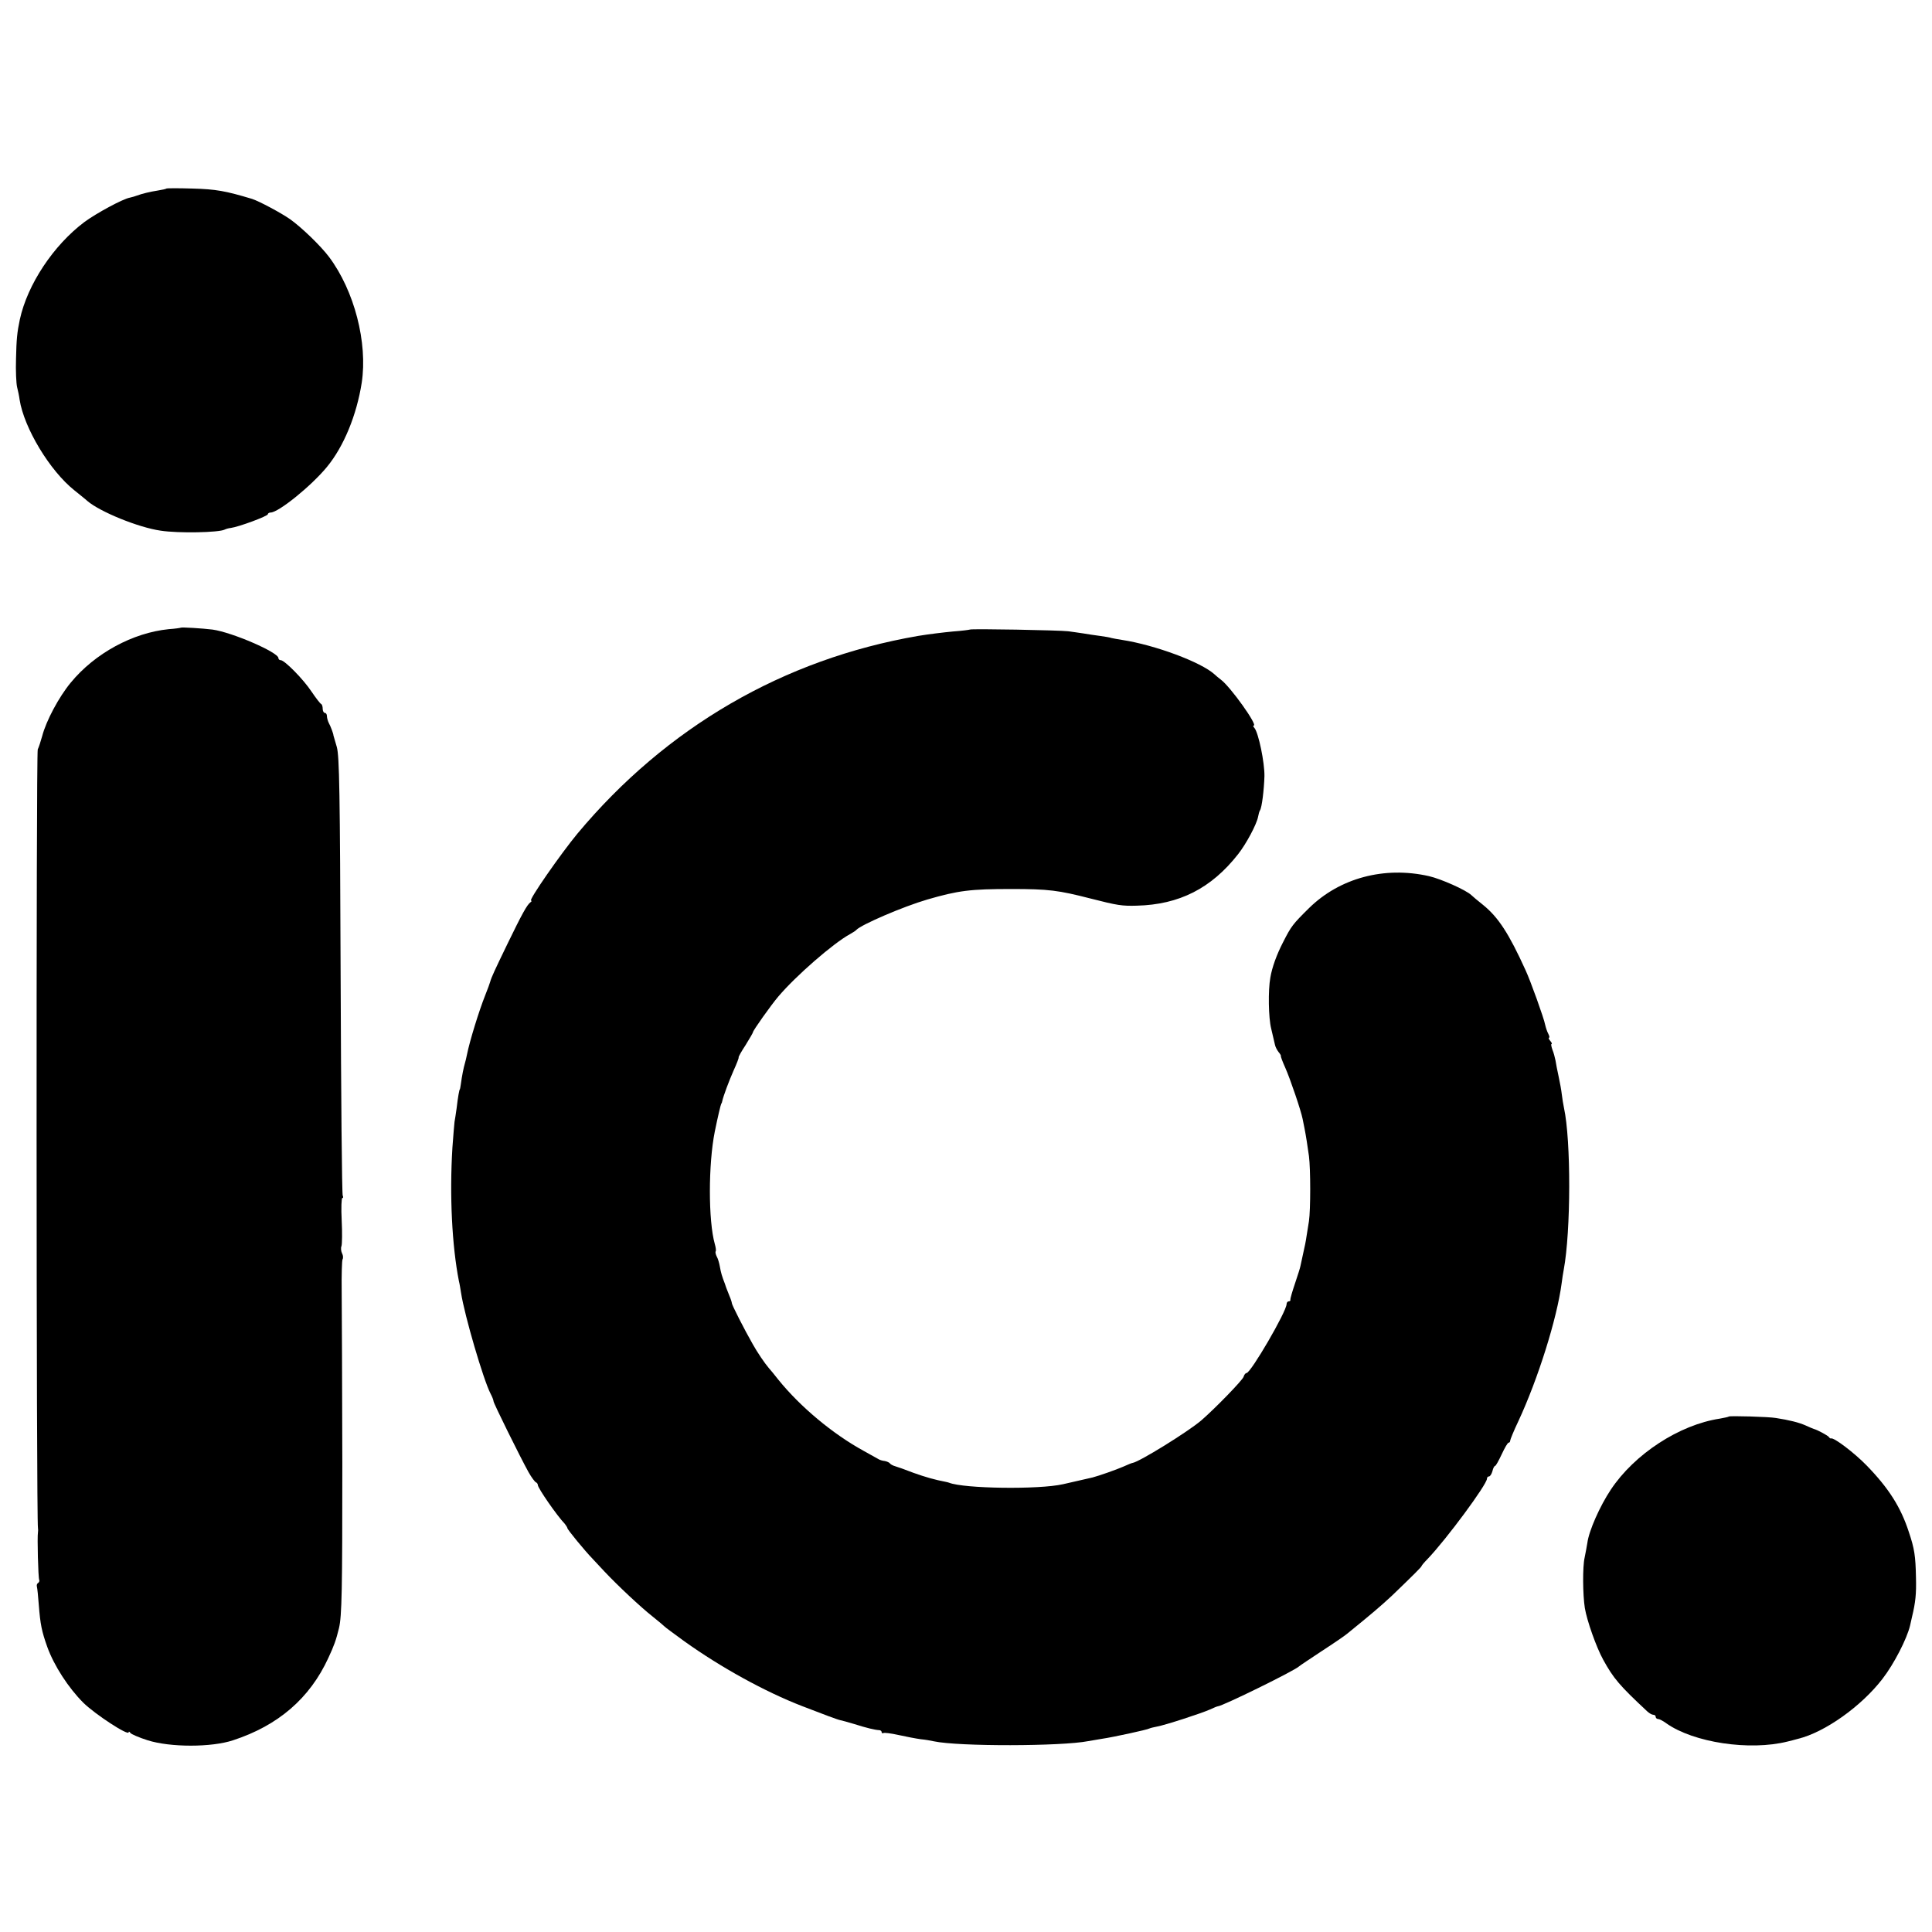
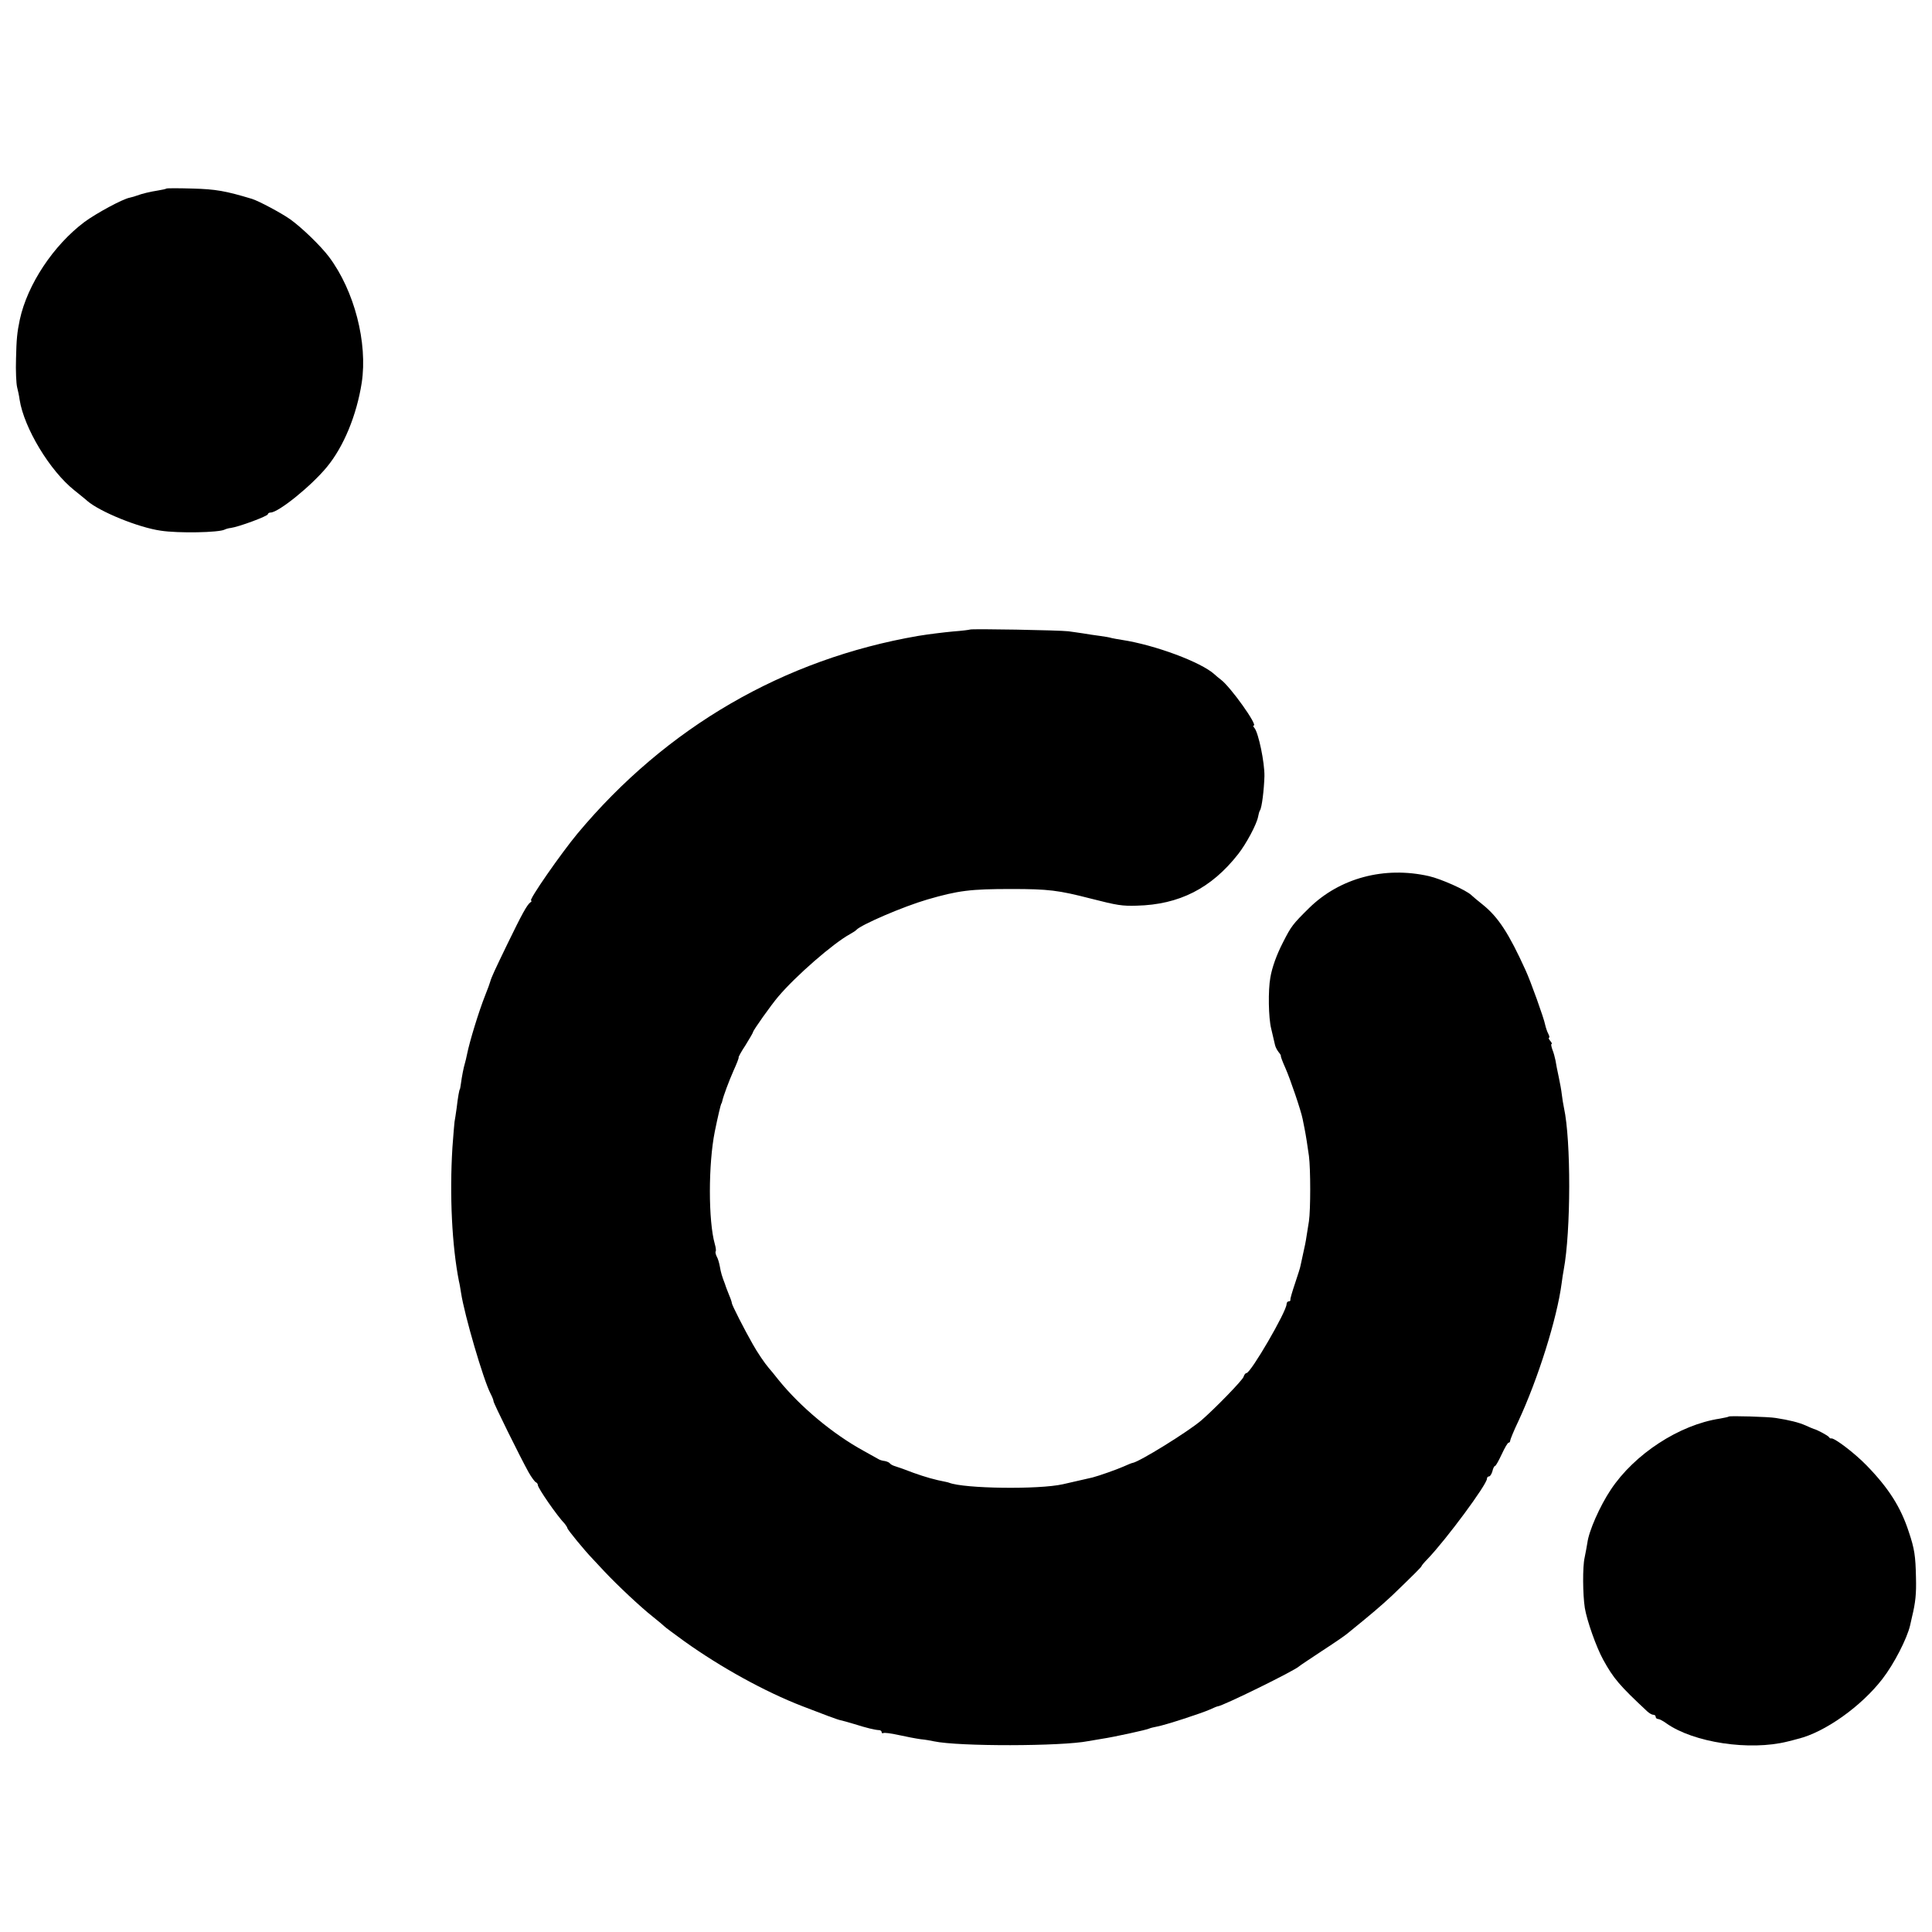
<svg xmlns="http://www.w3.org/2000/svg" version="1.0" width="916pt" height="916pt" viewBox="0 0 916 916" preserveAspectRatio="xMidYMid meet">
  <g transform="translate(0,916) scale(0.1,-0.1)" fill="#000000" stroke="none">
    <path d="M789 8266 c-2 -2 -20 -6 -39 -9 -38 -6 -76 -15 -100 -24 -8 -3 -24 -8 -34 -10 -34 -6 -159 -74 -215 -115 -148 -111 -271 -297 -307 -463 -13 -61 -16 -95 -18 -185 -2 -58 1 -118 5 -135 4 -16 10 -43 12 -60 21 -134 143 -337 260 -430 27 -22 55 -44 61 -50 59 -51 242 -126 348 -141 84 -13 276 -9 303 5 6 3 19 7 30 8 37 5 175 56 175 65 0 4 6 8 13 8 37 0 192 125 267 216 80 97 141 246 165 399 29 190 -35 437 -155 597 -39 52 -130 140 -185 179 -43 30 -148 86 -180 96 -126 38 -172 46 -281 49 -66 2 -123 2 -125 0z" />
-     <path d="M857 6184 c-1 -1 -27 -5 -57 -7 -170 -17 -350 -114 -465 -254 -56 -68 -116 -180 -135 -253 -7 -25 -16 -53 -21 -63 -8 -15 -7 -3654 1 -3692 1 -5 1 -14 0 -20 -4 -20 1 -218 6 -226 2 -4 0 -10 -5 -14 -6 -3 -8 -11 -6 -18 2 -7 6 -46 9 -87 7 -91 14 -125 40 -198 32 -89 100 -194 171 -265 56 -55 215 -159 215 -140 0 5 4 3 8 -3 4 -6 41 -22 82 -35 107 -34 303 -34 405 0 214 70 364 199 452 391 27 58 36 83 50 140 14 58 16 181 16 780 -1 371 -2 739 -3 817 -1 78 1 146 4 152 4 6 3 19 -2 28 -5 10 -7 26 -3 35 3 9 4 64 1 122 -3 59 -1 106 3 106 5 0 5 5 2 11 -4 6 -8 475 -10 1042 -3 878 -6 1040 -18 1085 -9 29 -15 53 -16 55 0 8 -14 45 -22 59 -5 10 -9 25 -9 33 0 8 -4 15 -10 15 -5 0 -10 9 -10 19 0 11 -3 21 -7 23 -5 2 -25 28 -46 59 -39 59 -128 149 -146 149 -6 0 -11 4 -11 10 0 27 -219 122 -312 135 -49 6 -147 12 -151 9z" />
    <path d="M4598 6175 c-1 -1 -38 -6 -80 -9 -43 -4 -117 -13 -165 -21 -638 -110 -1194 -433 -1615 -937 -78 -94 -234 -318 -220 -318 4 0 3 -4 -3 -8 -16 -11 -41 -57 -109 -197 -60 -124 -76 -158 -82 -180 -1 -5 -12 -35 -24 -65 -29 -73 -73 -215 -86 -280 -3 -14 -7 -33 -10 -42 -6 -20 -14 -60 -19 -98 -2 -14 -4 -25 -5 -25 -2 0 -9 -36 -15 -89 -4 -27 -8 -56 -10 -65 -1 -9 -6 -64 -10 -122 -14 -228 -2 -466 31 -634 3 -11 7 -36 10 -55 16 -105 106 -413 140 -478 8 -15 14 -31 14 -36 0 -9 126 -264 166 -336 14 -25 30 -46 35 -48 5 -2 9 -8 9 -13 0 -14 91 -146 128 -184 6 -8 12 -17 12 -20 0 -7 84 -109 120 -146 8 -9 34 -36 56 -60 63 -67 173 -170 229 -214 28 -22 52 -43 55 -46 3 -4 46 -35 95 -71 172 -123 382 -239 558 -307 103 -40 170 -65 182 -67 6 -1 35 -9 65 -18 60 -19 98 -28 118 -29 6 0 12 -4 12 -9 0 -5 3 -7 8 -5 4 3 36 -1 72 -9 36 -8 83 -17 105 -20 22 -2 50 -7 63 -10 117 -25 606 -24 732 1 13 2 42 7 65 11 49 7 216 43 225 49 4 2 20 6 36 9 39 7 211 63 251 81 17 8 34 15 37 15 20 0 367 170 386 190 3 3 51 35 107 72 57 37 111 74 120 82 117 95 157 129 212 180 104 100 141 137 141 141 0 2 12 17 28 33 90 94 282 354 282 381 0 6 4 11 10 11 5 0 12 11 16 25 3 14 9 25 13 25 3 0 17 25 31 55 14 30 28 55 33 55 4 0 7 4 7 9 0 5 17 47 39 93 93 200 183 486 205 653 3 22 7 51 10 65 34 182 35 613 1 768 -3 15 -8 43 -10 62 -2 19 -9 58 -15 85 -6 28 -13 62 -15 77 -3 15 -9 38 -15 52 -5 15 -7 26 -4 26 4 0 1 7 -6 15 -7 8 -9 15 -6 15 4 0 2 8 -3 18 -6 11 -12 30 -15 43 -5 29 -70 210 -93 259 -79 174 -129 251 -202 310 -24 19 -49 40 -55 46 -25 24 -144 77 -201 90 -212 48 -423 -9 -568 -151 -78 -77 -85 -86 -124 -163 -30 -58 -52 -119 -60 -167 -11 -60 -9 -191 4 -242 7 -32 16 -66 18 -77 2 -10 10 -25 17 -34 7 -8 12 -17 11 -18 -2 -2 8 -28 21 -57 24 -54 75 -205 82 -242 2 -11 6 -31 9 -45 7 -35 14 -81 21 -131 8 -62 8 -255 0 -309 -4 -25 -9 -58 -12 -75 -2 -16 -9 -51 -15 -76 -6 -26 -11 -53 -13 -60 -1 -8 -13 -45 -26 -84 -13 -38 -23 -73 -22 -77 1 -5 -2 -8 -8 -8 -5 0 -10 -6 -10 -13 0 -35 -170 -327 -190 -327 -5 0 -11 -8 -14 -18 -6 -17 -134 -149 -201 -207 -65 -55 -293 -196 -325 -201 -3 0 -23 -8 -45 -18 -32 -14 -114 -43 -145 -51 -5 -1 -105 -24 -140 -32 -115 -26 -469 -21 -540 7 -3 1 -9 3 -15 4 -53 10 -98 23 -154 43 -36 14 -75 28 -86 31 -11 3 -22 9 -25 13 -3 5 -15 10 -25 12 -11 1 -24 5 -30 9 -5 3 -37 21 -70 39 -146 80 -300 208 -405 338 -19 24 -39 49 -45 55 -19 22 -55 75 -76 113 -39 68 -99 186 -99 194 0 4 -5 20 -12 36 -6 15 -12 30 -13 33 -1 3 -5 13 -8 23 -14 36 -19 53 -24 82 -3 17 -9 38 -15 48 -5 10 -7 21 -5 24 3 2 1 18 -4 35 -31 110 -31 378 0 533 14 69 28 128 31 133 2 1 3 5 4 10 6 27 32 96 54 146 15 33 26 61 24 63 -1 2 13 28 33 58 19 31 35 58 35 61 0 8 86 129 120 169 84 99 261 253 340 296 14 8 27 16 30 20 23 25 223 111 336 144 148 43 205 50 399 50 177 0 223 -6 375 -45 129 -33 150 -36 220 -34 201 5 353 82 480 244 38 48 88 141 95 178 2 12 6 26 9 30 9 14 19 97 21 162 1 65 -28 204 -47 228 -6 6 -8 12 -4 12 21 0 -110 184 -156 218 -9 7 -23 18 -30 25 -64 58 -282 139 -438 163 -19 3 -42 7 -50 9 -8 3 -33 7 -55 10 -22 3 -58 8 -80 12 -22 3 -53 8 -70 10 -40 5 -462 13 -467 8z" />
    <path d="M8197 2444 c-2 -2 -21 -6 -43 -10 -192 -29 -405 -168 -517 -337 -52 -78 -104 -196 -111 -252 -3 -16 -8 -48 -13 -70 -10 -43 -9 -175 1 -239 10 -60 54 -185 87 -245 49 -89 77 -122 210 -246 9 -8 21 -15 27 -15 7 0 12 -4 12 -10 0 -5 5 -10 11 -10 6 0 24 -9 40 -21 129 -91 394 -131 574 -86 11 3 34 8 50 13 127 31 300 154 400 284 55 71 116 190 131 253 2 9 6 27 9 40 17 70 21 111 19 187 -2 103 -7 137 -34 217 -38 117 -95 207 -200 315 -56 58 -157 135 -169 128 -2 -1 -7 2 -10 7 -5 7 -55 34 -71 38 -3 1 -21 8 -40 17 -32 14 -76 25 -140 35 -33 6 -219 11 -223 7z" />
  </g>
</svg>